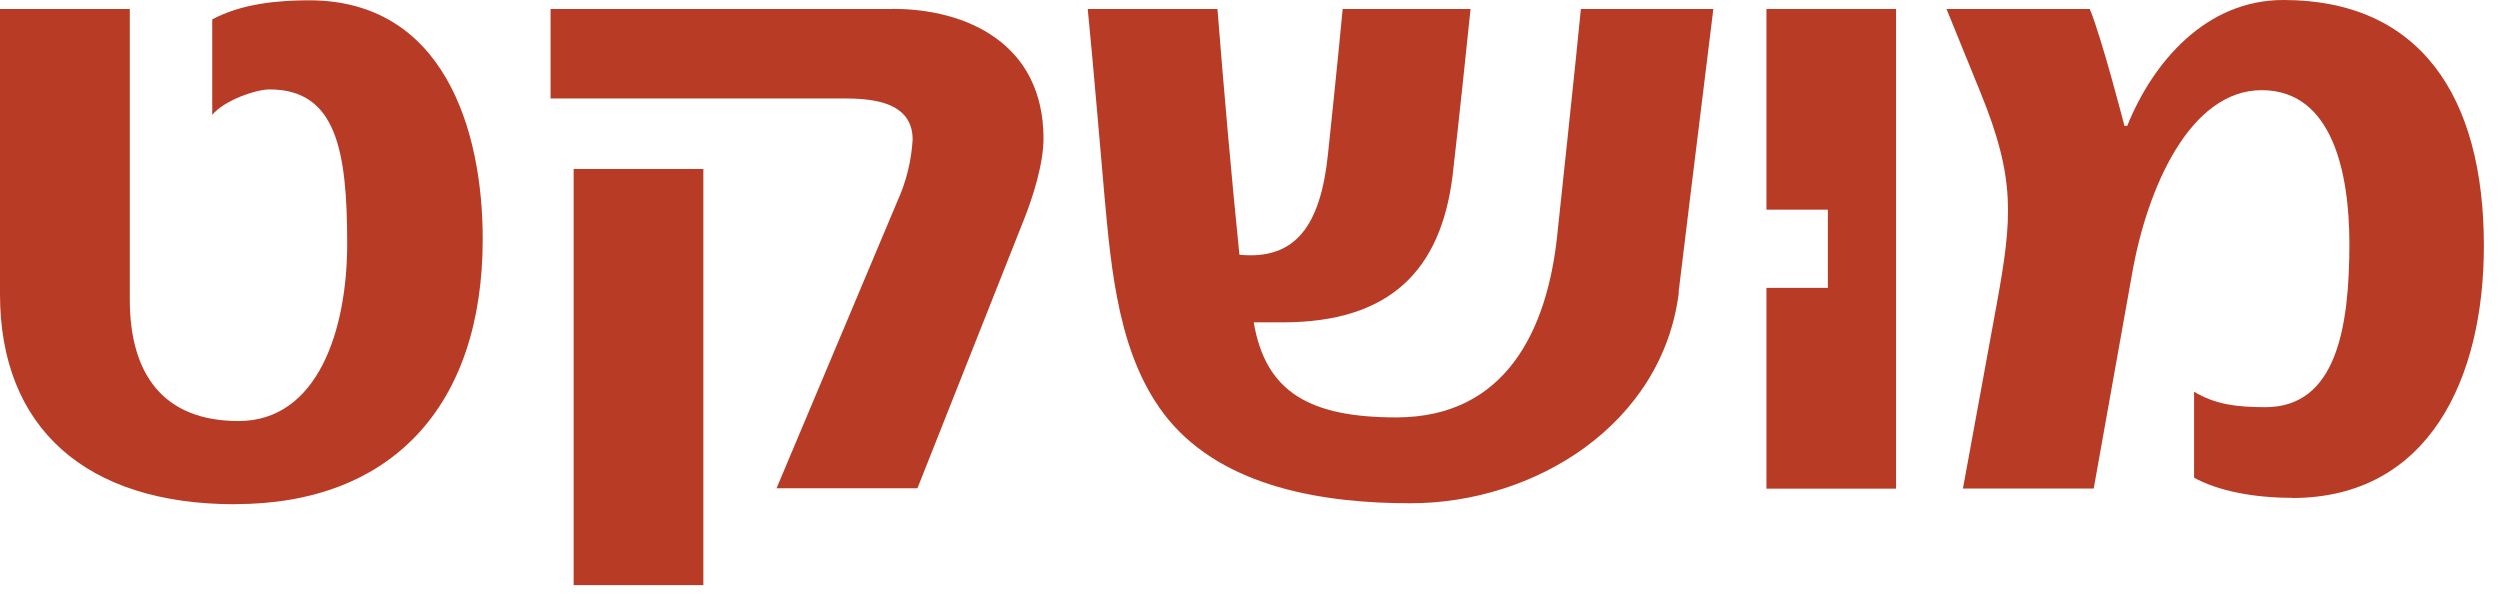
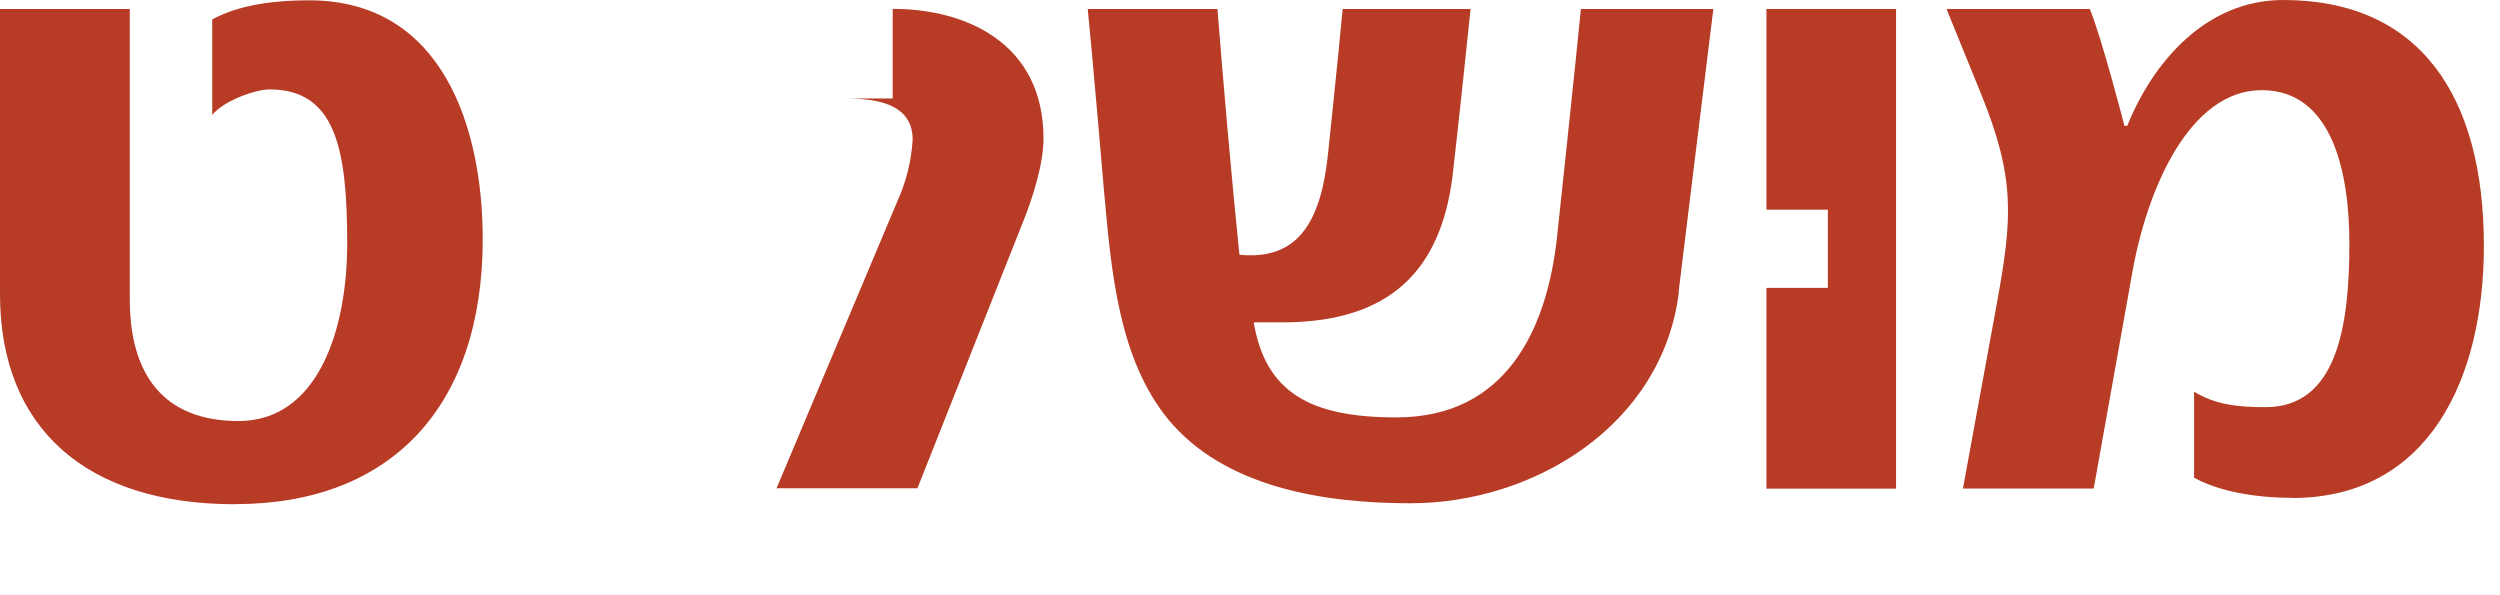
<svg xmlns="http://www.w3.org/2000/svg" width="147" height="35" viewBox="0 0 147 35" fill="none">
  <path d="M13.81 29.649C5.049 29.649 0 25.156 0 17.293V0.529H7.632V17.613C7.632 22.016 9.615 24.757 14.024 24.757C18.697 24.757 20.415 19.388 20.415 14.333C20.415 8.852 19.775 5.258 15.849 5.258C15.046 5.258 13.17 5.903 12.479 6.757V1.141C14.164 0.231 16.293 0.018 18.174 0.018C26.076 0.018 28.384 7.594 28.384 14.058C28.384 23.892 23.01 29.643 13.822 29.643" fill="#B83B26" />
  <path d="M98.718 17.18C97.752 24.97 90.232 29.592 82.931 29.592C77.876 29.592 72.018 28.682 68.688 24.655C65.79 21.1 65.352 16.051 64.925 11.328C64.925 11.328 64.229 3.162 63.959 0.528H71.586C71.962 5.257 72.395 10.249 72.878 14.978C76.157 15.304 77.657 13.294 78.09 9.014C78.09 9.014 78.685 3.398 78.949 0.528H86.469C86.143 3.639 85.823 6.756 85.402 10.412C84.7 15.838 81.796 18.955 75.405 18.955H73.72C74.416 23.088 77.056 24.543 82.105 24.543C88.552 24.543 90.968 19.387 91.557 13.906C91.557 13.906 92.742 2.836 92.956 0.528H100.745C100.049 6.11 98.701 17.18 98.701 17.18" fill="#B83B26" />
  <path d="M134.763 29.272C132.455 29.272 130.36 28.839 129.012 28.087V23.032C130.254 23.785 131.54 23.942 133.208 23.942C137.397 23.942 138.144 19.219 138.144 14.327C138.144 10.244 137.184 5.302 132.989 5.302C128.793 5.302 126.249 10.997 125.356 16.152L123.11 28.727H115.421L117.409 17.877C118.325 12.822 118.532 10.519 116.443 5.414L114.455 0.528H122.879C123.581 2.213 124.918 7.402 124.918 7.402H125.081C126.597 3.639 129.714 0 134.258 0C142.261 0 146.052 5.616 146.052 14.456C146.052 22.246 142.828 29.283 134.769 29.283" fill="#B83B26" />
  <path d="M103.867 0.528V12.328H107.478V16.927H103.867V28.733H111.488V0.528H103.867Z" fill="#B83B26" />
-   <path d="M41.357 9.935H33.73V34.404H41.357V9.935Z" fill="#B83B26" />
-   <path d="M52.49 0.528H32.373V5.79H49.317C50.71 5.79 53.664 5.734 53.664 8.205C53.59 9.47 53.281 10.709 52.754 11.861L45.661 28.71H53.945L60.179 12.984C60.741 11.592 61.358 9.615 61.358 8.149C61.358 2.533 56.798 0.522 52.502 0.522" fill="#B83B26" />
+   <path d="M52.49 0.528V5.79H49.317C50.71 5.79 53.664 5.734 53.664 8.205C53.59 9.47 53.281 10.709 52.754 11.861L45.661 28.71H53.945L60.179 12.984C60.741 11.592 61.358 9.615 61.358 8.149C61.358 2.533 56.798 0.522 52.502 0.522" fill="#B83B26" />
</svg>